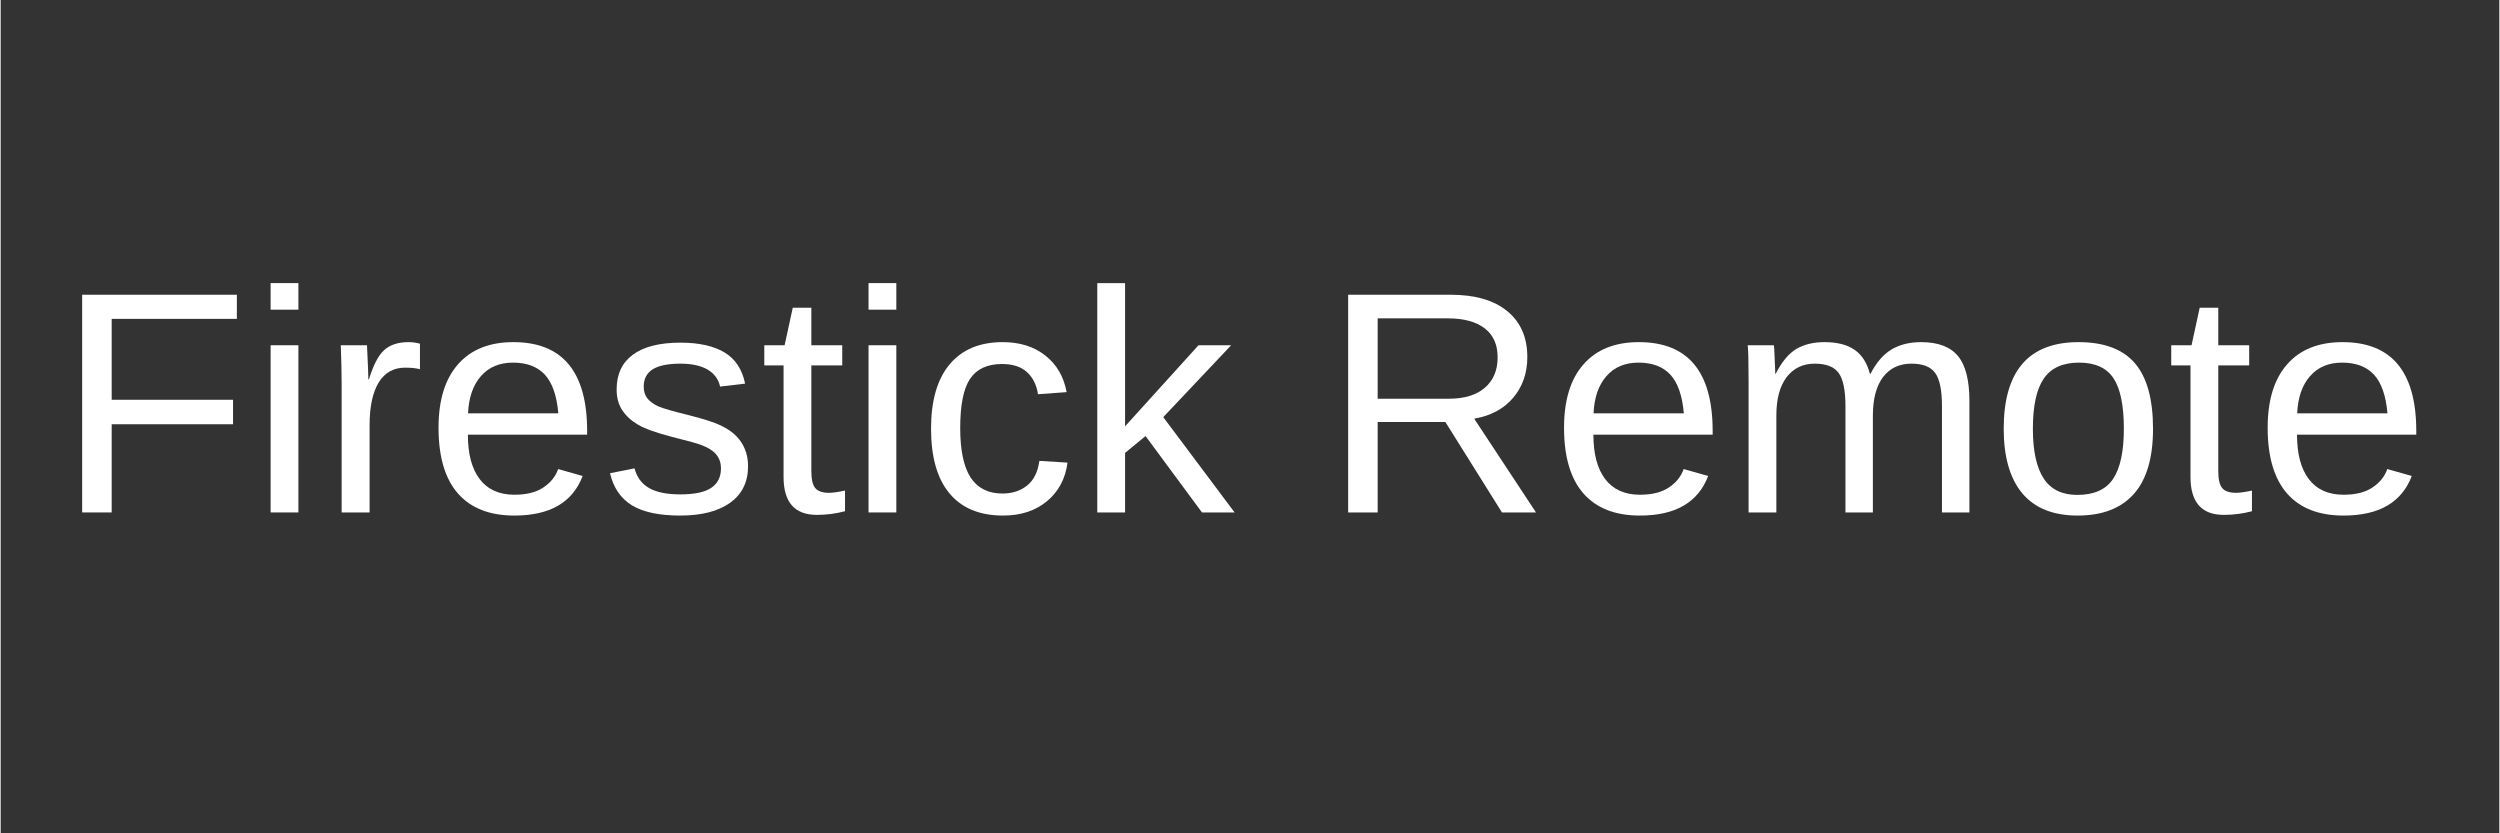
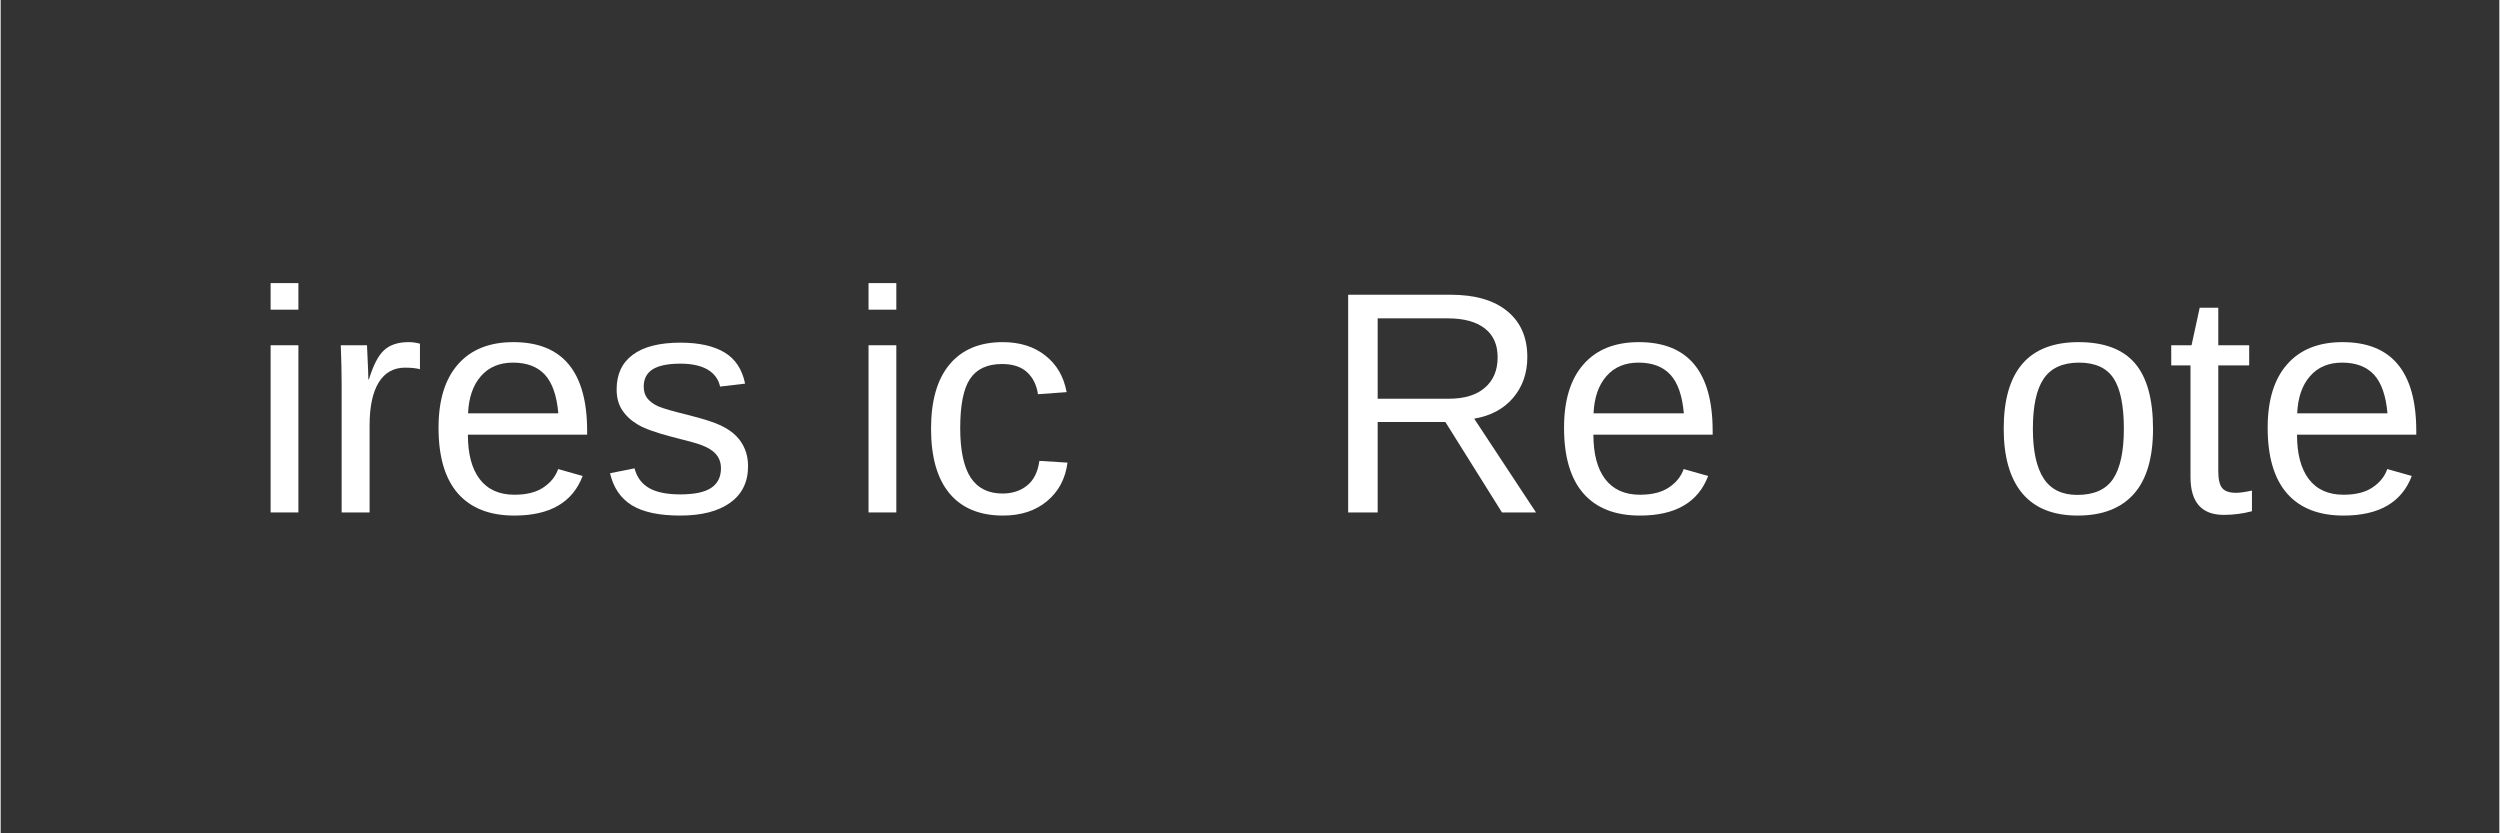
<svg xmlns="http://www.w3.org/2000/svg" width="300" zoomAndPan="magnify" viewBox="0 0 224.88 75" height="100" preserveAspectRatio="xMidYMid meet" version="1.0">
  <rect x="0" y="0" width="224.88" height="75" fill="#333333" stroke="none" />
  <defs>
    <g />
  </defs>
  <g fill="#ffffff" fill-opacity="1">
    <g transform="translate(4.991, 46.12)">
      <g>
-         <path d="M 5 -17.422 L 5 -10.141 L 15.922 -10.141 L 15.922 -7.938 L 5 -7.938 L 5 0 L 2.344 0 L 2.344 -19.594 L 16.266 -19.594 L 16.266 -17.422 Z M 5 -17.422 " />
-       </g>
+         </g>
    </g>
    <g transform="translate(22.39, 46.12)">
      <g>
        <path d="M 1.906 -18.25 L 1.906 -20.641 L 4.406 -20.641 L 4.406 -18.25 Z M 1.906 0 L 1.906 -15.047 L 4.406 -15.047 L 4.406 0 Z M 1.906 0 " />
      </g>
    </g>
    <g transform="translate(28.719, 46.12)">
      <g>
        <path d="M 1.969 0 L 1.969 -11.547 C 1.969 -12.598 1.941 -13.766 1.891 -15.047 L 4.25 -15.047 C 4.332 -13.336 4.375 -12.312 4.375 -11.969 L 4.422 -11.969 C 4.816 -13.258 5.273 -14.141 5.797 -14.609 C 6.316 -15.086 7.051 -15.328 8 -15.328 C 8.332 -15.328 8.672 -15.281 9.016 -15.188 L 9.016 -12.891 C 8.68 -12.984 8.234 -13.031 7.672 -13.031 C 6.641 -13.031 5.848 -12.582 5.297 -11.688 C 4.754 -10.789 4.484 -9.508 4.484 -7.844 L 4.484 0 Z M 1.969 0 " />
      </g>
    </g>
    <g transform="translate(38.205, 46.12)">
      <g>
        <path d="M 3.844 -7 C 3.844 -5.27 4.195 -3.938 4.906 -3 C 5.625 -2.062 6.664 -1.594 8.031 -1.594 C 9.125 -1.594 9.992 -1.812 10.641 -2.25 C 11.297 -2.688 11.738 -3.238 11.969 -3.906 L 14.172 -3.281 C 13.273 -0.906 11.227 0.281 8.031 0.281 C 5.812 0.281 4.117 -0.379 2.953 -1.703 C 1.785 -3.035 1.203 -5.008 1.203 -7.625 C 1.203 -10.102 1.785 -12.004 2.953 -13.328 C 4.117 -14.66 5.781 -15.328 7.938 -15.328 C 12.363 -15.328 14.578 -12.66 14.578 -7.328 L 14.578 -7 Z M 11.984 -8.922 C 11.848 -10.504 11.445 -11.66 10.781 -12.391 C 10.113 -13.117 9.156 -13.484 7.906 -13.484 C 6.688 -13.484 5.723 -13.078 5.016 -12.266 C 4.305 -11.453 3.922 -10.336 3.859 -8.922 Z M 11.984 -8.922 " />
      </g>
    </g>
    <g transform="translate(54.046, 46.12)">
      <g>
        <path d="M 13.219 -4.156 C 13.219 -2.738 12.68 -1.645 11.609 -0.875 C 10.535 -0.102 9.035 0.281 7.109 0.281 C 5.234 0.281 3.785 -0.023 2.766 -0.641 C 1.754 -1.266 1.098 -2.227 0.797 -3.531 L 3 -3.969 C 3.219 -3.156 3.66 -2.562 4.328 -2.188 C 4.992 -1.812 5.922 -1.625 7.109 -1.625 C 8.379 -1.625 9.305 -1.816 9.891 -2.203 C 10.484 -2.598 10.781 -3.188 10.781 -3.969 C 10.781 -4.562 10.578 -5.039 10.172 -5.406 C 9.766 -5.781 9.102 -6.086 8.188 -6.328 L 6.391 -6.797 C 4.953 -7.172 3.93 -7.535 3.328 -7.891 C 2.723 -8.242 2.25 -8.676 1.906 -9.188 C 1.562 -9.695 1.391 -10.328 1.391 -11.078 C 1.391 -12.441 1.879 -13.484 2.859 -14.203 C 3.836 -14.922 5.266 -15.281 7.141 -15.281 C 8.797 -15.281 10.113 -14.988 11.094 -14.406 C 12.07 -13.82 12.691 -12.883 12.953 -11.594 L 10.703 -11.328 C 10.555 -11.992 10.18 -12.504 9.578 -12.859 C 8.973 -13.211 8.16 -13.391 7.141 -13.391 C 6.004 -13.391 5.164 -13.219 4.625 -12.875 C 4.094 -12.531 3.828 -12.016 3.828 -11.328 C 3.828 -10.898 3.938 -10.547 4.156 -10.266 C 4.383 -9.984 4.711 -9.742 5.141 -9.547 C 5.578 -9.359 6.5 -9.094 7.906 -8.75 C 9.227 -8.414 10.18 -8.109 10.766 -7.828 C 11.348 -7.547 11.805 -7.234 12.141 -6.891 C 12.484 -6.547 12.75 -6.145 12.938 -5.688 C 13.125 -5.238 13.219 -4.727 13.219 -4.156 Z M 13.219 -4.156 " />
      </g>
    </g>
    <g transform="translate(68.289, 46.12)">
      <g>
-         <path d="M 7.703 -0.109 C 6.879 0.109 6.035 0.219 5.172 0.219 C 3.172 0.219 2.172 -0.914 2.172 -3.188 L 2.172 -13.234 L 0.438 -13.234 L 0.438 -15.047 L 2.266 -15.047 L 3 -18.422 L 4.672 -18.422 L 4.672 -15.047 L 7.453 -15.047 L 7.453 -13.234 L 4.672 -13.234 L 4.672 -3.734 C 4.672 -3.004 4.785 -2.492 5.016 -2.203 C 5.254 -1.91 5.672 -1.766 6.266 -1.766 C 6.598 -1.766 7.078 -1.832 7.703 -1.969 Z M 7.703 -0.109 " />
-       </g>
+         </g>
    </g>
    <g transform="translate(76.203, 46.12)">
      <g>
        <path d="M 1.906 -18.25 L 1.906 -20.641 L 4.406 -20.641 L 4.406 -18.25 Z M 1.906 0 L 1.906 -15.047 L 4.406 -15.047 L 4.406 0 Z M 1.906 0 " />
      </g>
    </g>
    <g transform="translate(82.531, 46.12)">
      <g>
        <path d="M 3.828 -7.594 C 3.828 -5.594 4.141 -4.109 4.766 -3.141 C 5.398 -2.18 6.352 -1.703 7.625 -1.703 C 8.508 -1.703 9.25 -1.941 9.844 -2.422 C 10.445 -2.898 10.816 -3.641 10.953 -4.641 L 13.484 -4.484 C 13.297 -3.035 12.68 -1.879 11.641 -1.016 C 10.598 -0.148 9.281 0.281 7.688 0.281 C 5.582 0.281 3.973 -0.383 2.859 -1.719 C 1.754 -3.051 1.203 -4.988 1.203 -7.531 C 1.203 -10.062 1.758 -11.992 2.875 -13.328 C 3.988 -14.66 5.582 -15.328 7.656 -15.328 C 9.195 -15.328 10.473 -14.926 11.484 -14.125 C 12.504 -13.332 13.145 -12.234 13.406 -10.828 L 10.828 -10.641 C 10.703 -11.473 10.375 -12.133 9.844 -12.625 C 9.312 -13.113 8.562 -13.359 7.594 -13.359 C 6.27 -13.359 5.312 -12.914 4.719 -12.031 C 4.125 -11.156 3.828 -9.676 3.828 -7.594 Z M 3.828 -7.594 " />
      </g>
    </g>
    <g transform="translate(96.774, 46.12)">
      <g>
-         <path d="M 11.344 0 L 6.266 -6.875 L 4.422 -5.359 L 4.422 0 L 1.922 0 L 1.922 -20.641 L 4.422 -20.641 L 4.422 -7.75 L 11.031 -15.047 L 13.969 -15.047 L 7.859 -8.578 L 14.281 0 Z M 11.344 0 " />
-       </g>
+         </g>
    </g>
    <g transform="translate(111.016, 46.12)">
      <g />
    </g>
    <g transform="translate(118.93, 46.12)">
      <g>
        <path d="M 16.188 0 L 11.094 -8.141 L 5 -8.141 L 5 0 L 2.344 0 L 2.344 -19.594 L 11.562 -19.594 C 13.77 -19.594 15.473 -19.098 16.672 -18.109 C 17.867 -17.129 18.469 -15.754 18.469 -13.984 C 18.469 -12.535 18.039 -11.312 17.188 -10.312 C 16.344 -9.32 15.176 -8.695 13.688 -8.438 L 19.25 0 Z M 15.797 -13.969 C 15.797 -15.102 15.41 -15.969 14.641 -16.562 C 13.867 -17.164 12.754 -17.469 11.297 -17.469 L 5 -17.469 L 5 -10.234 L 11.406 -10.234 C 12.801 -10.234 13.879 -10.562 14.641 -11.219 C 15.41 -11.875 15.797 -12.789 15.797 -13.969 Z M 15.797 -13.969 " />
      </g>
    </g>
    <g transform="translate(139.501, 46.12)">
      <g>
        <path d="M 3.844 -7 C 3.844 -5.27 4.195 -3.938 4.906 -3 C 5.625 -2.062 6.664 -1.594 8.031 -1.594 C 9.125 -1.594 9.992 -1.812 10.641 -2.25 C 11.297 -2.688 11.738 -3.238 11.969 -3.906 L 14.172 -3.281 C 13.273 -0.906 11.227 0.281 8.031 0.281 C 5.812 0.281 4.117 -0.379 2.953 -1.703 C 1.785 -3.035 1.203 -5.008 1.203 -7.625 C 1.203 -10.102 1.785 -12.004 2.953 -13.328 C 4.117 -14.66 5.781 -15.328 7.938 -15.328 C 12.363 -15.328 14.578 -12.66 14.578 -7.328 L 14.578 -7 Z M 11.984 -8.922 C 11.848 -10.504 11.445 -11.66 10.781 -12.391 C 10.113 -13.117 9.156 -13.484 7.906 -13.484 C 6.688 -13.484 5.723 -13.078 5.016 -12.266 C 4.305 -11.453 3.922 -10.336 3.859 -8.922 Z M 11.984 -8.922 " />
      </g>
    </g>
    <g transform="translate(155.343, 46.12)">
      <g>
-         <path d="M 10.688 0 L 10.688 -9.547 C 10.688 -10.992 10.484 -11.992 10.078 -12.547 C 9.68 -13.109 8.961 -13.391 7.922 -13.391 C 6.859 -13.391 6.016 -12.984 5.391 -12.172 C 4.773 -11.359 4.469 -10.207 4.469 -8.719 L 4.469 0 L 1.969 0 L 1.969 -11.844 C 1.969 -13.594 1.941 -14.66 1.891 -15.047 L 4.25 -15.047 C 4.258 -15.004 4.27 -14.879 4.281 -14.672 C 4.289 -14.473 4.301 -14.238 4.312 -13.969 C 4.332 -13.707 4.352 -13.207 4.375 -12.469 L 4.406 -12.469 C 4.945 -13.539 5.562 -14.285 6.25 -14.703 C 6.945 -15.117 7.797 -15.328 8.797 -15.328 C 9.941 -15.328 10.844 -15.098 11.5 -14.641 C 12.164 -14.191 12.629 -13.469 12.891 -12.469 L 12.938 -12.469 C 13.457 -13.477 14.082 -14.207 14.812 -14.656 C 15.551 -15.102 16.445 -15.328 17.5 -15.328 C 19.02 -15.328 20.125 -14.91 20.812 -14.078 C 21.5 -13.254 21.844 -11.906 21.844 -10.031 L 21.844 0 L 19.375 0 L 19.375 -9.547 C 19.375 -10.992 19.172 -11.992 18.766 -12.547 C 18.367 -13.109 17.656 -13.391 16.625 -13.391 C 15.531 -13.391 14.676 -12.984 14.062 -12.172 C 13.457 -11.359 13.156 -10.207 13.156 -8.719 L 13.156 0 Z M 10.688 0 " />
-       </g>
+         </g>
    </g>
    <g transform="translate(179.071, 46.12)">
      <g>
        <path d="M 14.641 -7.531 C 14.641 -4.906 14.062 -2.945 12.906 -1.656 C 11.75 -0.363 10.066 0.281 7.859 0.281 C 5.66 0.281 4 -0.383 2.875 -1.719 C 1.758 -3.062 1.203 -5 1.203 -7.531 C 1.203 -12.727 3.445 -15.328 7.938 -15.328 C 10.238 -15.328 11.93 -14.691 13.016 -13.422 C 14.098 -12.16 14.641 -10.195 14.641 -7.531 Z M 12.016 -7.531 C 12.016 -9.613 11.707 -11.125 11.094 -12.062 C 10.477 -13.008 9.441 -13.484 7.984 -13.484 C 6.516 -13.484 5.453 -13 4.797 -12.031 C 4.148 -11.07 3.828 -9.57 3.828 -7.531 C 3.828 -5.551 4.148 -4.062 4.797 -3.062 C 5.441 -2.07 6.453 -1.578 7.828 -1.578 C 9.328 -1.578 10.398 -2.055 11.047 -3.016 C 11.691 -3.984 12.016 -5.488 12.016 -7.531 Z M 12.016 -7.531 " />
      </g>
    </g>
    <g transform="translate(194.913, 46.12)">
      <g>
        <path d="M 7.703 -0.109 C 6.879 0.109 6.035 0.219 5.172 0.219 C 3.172 0.219 2.172 -0.914 2.172 -3.188 L 2.172 -13.234 L 0.438 -13.234 L 0.438 -15.047 L 2.266 -15.047 L 3 -18.422 L 4.672 -18.422 L 4.672 -15.047 L 7.453 -15.047 L 7.453 -13.234 L 4.672 -13.234 L 4.672 -3.734 C 4.672 -3.004 4.785 -2.492 5.016 -2.203 C 5.254 -1.91 5.672 -1.766 6.266 -1.766 C 6.598 -1.766 7.078 -1.832 7.703 -1.969 Z M 7.703 -0.109 " />
      </g>
    </g>
    <g transform="translate(202.827, 46.12)">
      <g>
        <path d="M 3.844 -7 C 3.844 -5.27 4.195 -3.938 4.906 -3 C 5.625 -2.062 6.664 -1.594 8.031 -1.594 C 9.125 -1.594 9.992 -1.812 10.641 -2.25 C 11.297 -2.688 11.738 -3.238 11.969 -3.906 L 14.172 -3.281 C 13.273 -0.906 11.227 0.281 8.031 0.281 C 5.812 0.281 4.117 -0.379 2.953 -1.703 C 1.785 -3.035 1.203 -5.008 1.203 -7.625 C 1.203 -10.102 1.785 -12.004 2.953 -13.328 C 4.117 -14.66 5.781 -15.328 7.938 -15.328 C 12.363 -15.328 14.578 -12.66 14.578 -7.328 L 14.578 -7 Z M 11.984 -8.922 C 11.848 -10.504 11.445 -11.66 10.781 -12.391 C 10.113 -13.117 9.156 -13.484 7.906 -13.484 C 6.688 -13.484 5.723 -13.078 5.016 -12.266 C 4.305 -11.453 3.922 -10.336 3.859 -8.922 Z M 11.984 -8.922 " />
      </g>
    </g>
  </g>
</svg>